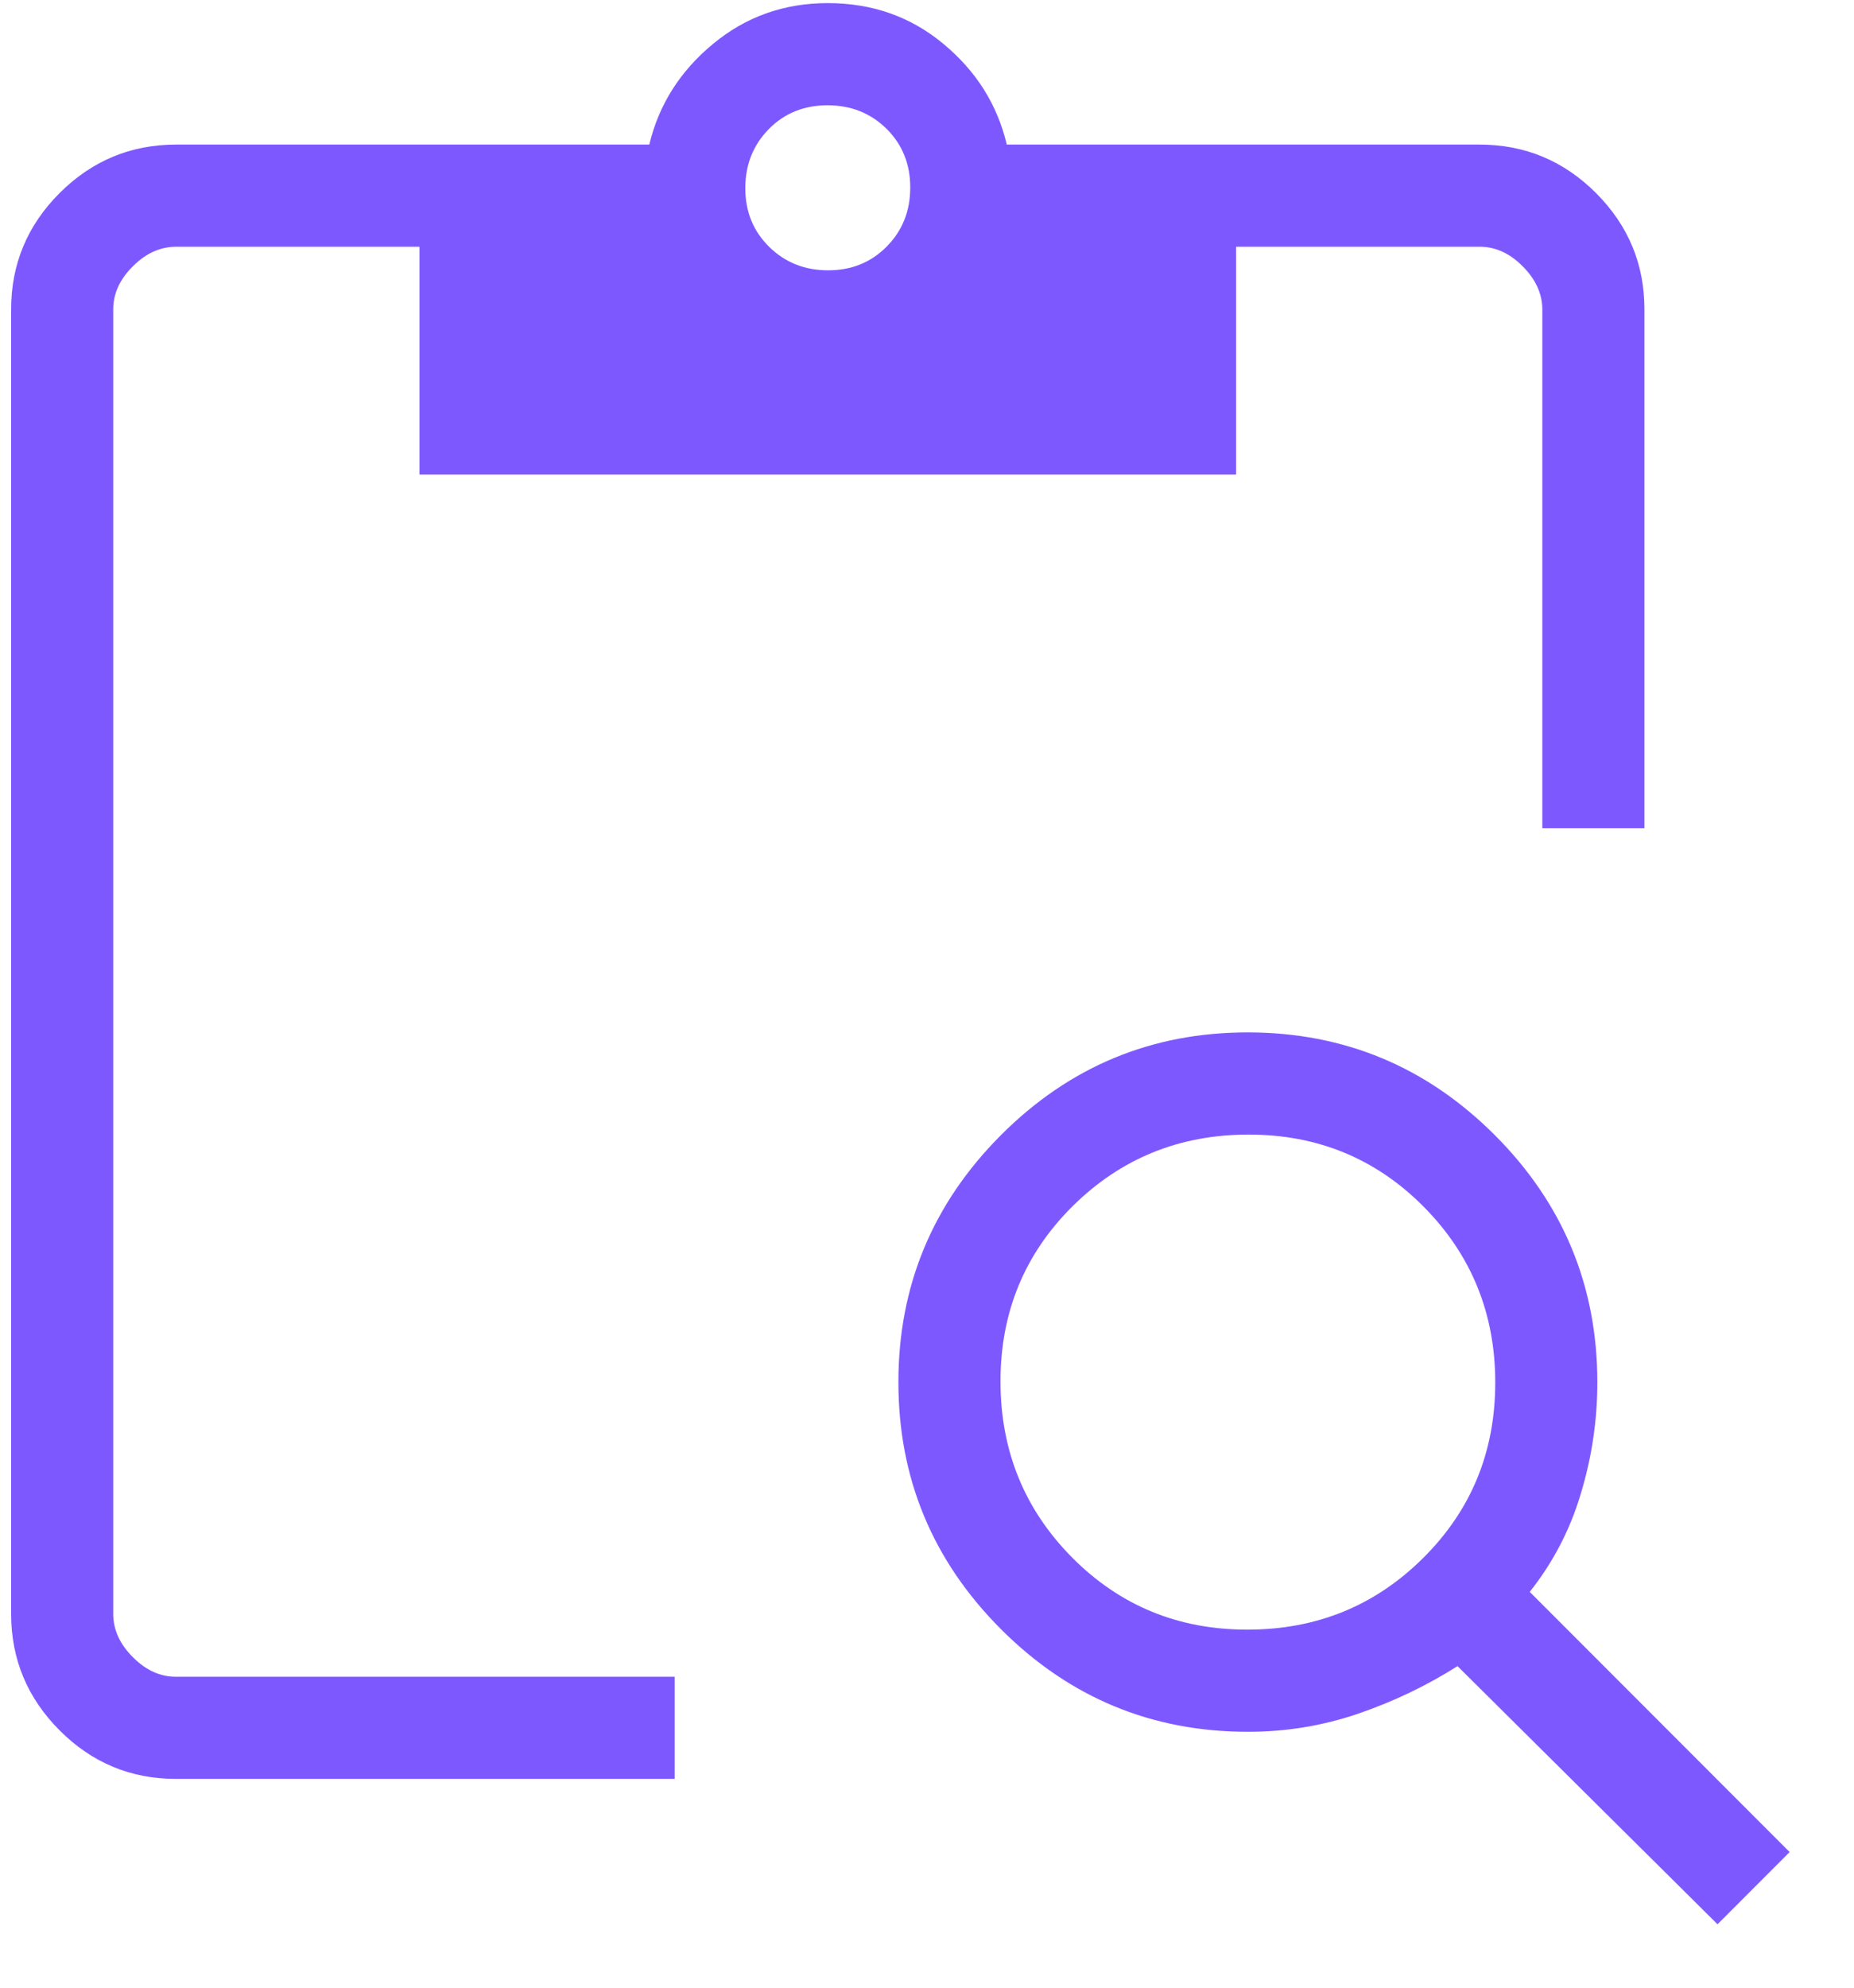
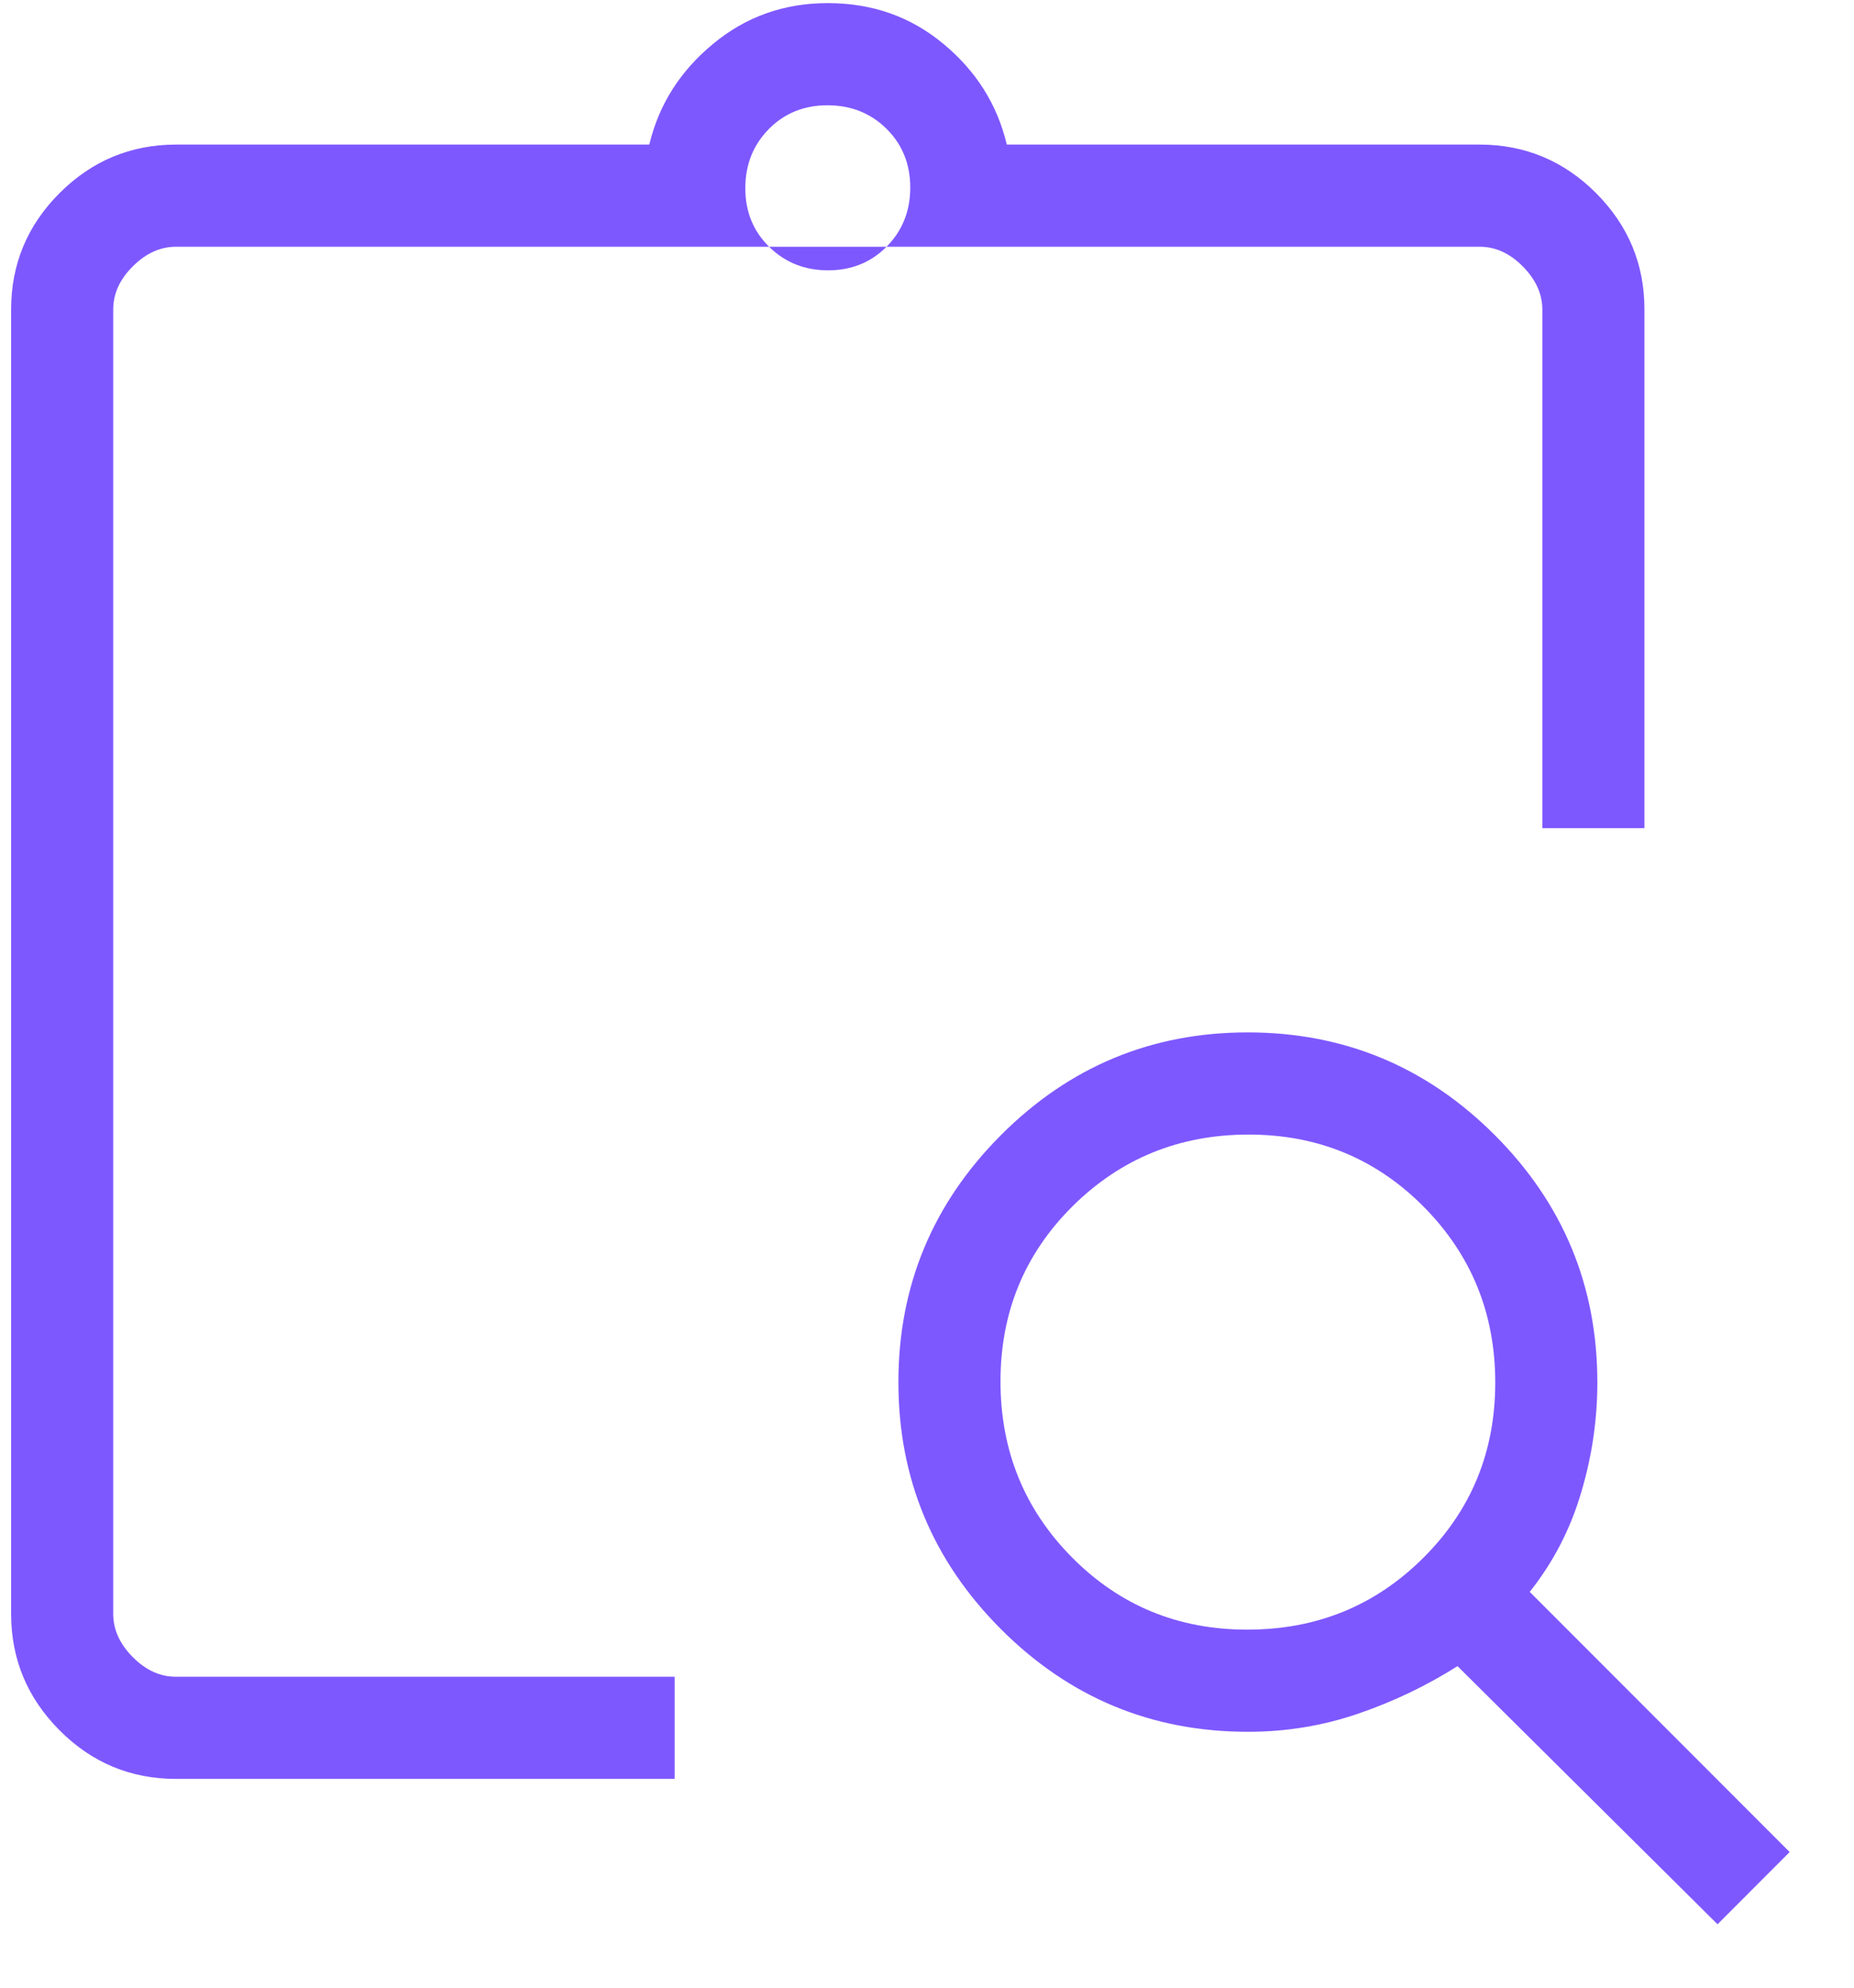
<svg xmlns="http://www.w3.org/2000/svg" width="28" height="30" viewBox="0 0 28 30" fill="none">
-   <path d="M25.939 29.043L22.012 25.147C21.546 25.442 21.047 25.681 20.513 25.864C19.979 26.047 19.423 26.138 18.847 26.138C17.393 26.138 16.15 25.622 15.117 24.589C14.085 23.556 13.568 22.313 13.568 20.861C13.568 19.409 14.085 18.166 15.117 17.132C16.15 16.098 17.393 15.581 18.847 15.582C20.3 15.583 21.543 16.1 22.575 17.132C23.606 18.163 24.123 19.407 24.124 20.861C24.124 21.429 24.042 21.987 23.877 22.535C23.715 23.083 23.457 23.58 23.103 24.026L27.028 27.953L25.939 29.043ZM18.839 24.596C19.883 24.596 20.768 24.236 21.494 23.514C22.22 22.793 22.582 21.91 22.582 20.867C22.582 19.824 22.221 18.939 21.5 18.212C20.779 17.486 19.896 17.123 18.853 17.124C17.81 17.125 16.925 17.486 16.198 18.206C15.472 18.927 15.109 19.809 15.11 20.853C15.111 21.897 15.472 22.782 16.192 23.508C16.913 24.234 17.795 24.597 18.839 24.596ZM24.835 12.499H23.293V4.673C23.293 4.436 23.194 4.218 22.997 4.02C22.8 3.821 22.582 3.723 22.343 3.724H18.668V7.162H6.335V3.724H2.659C2.422 3.724 2.204 3.822 2.006 4.02C1.807 4.217 1.709 4.435 1.71 4.673V24.359C1.71 24.595 1.808 24.813 2.006 25.011C2.203 25.209 2.42 25.308 2.658 25.307H10.189V26.849H2.659C1.974 26.849 1.387 26.605 0.9 26.116C0.413 25.628 0.169 25.043 0.168 24.36V4.672C0.168 3.987 0.412 3.402 0.9 2.914C1.388 2.427 1.974 2.183 2.658 2.182H9.806C9.95 1.58 10.271 1.074 10.767 0.664C11.263 0.252 11.841 0.047 12.501 0.047C13.174 0.047 13.756 0.252 14.25 0.664C14.743 1.073 15.062 1.579 15.205 2.182H22.343C23.029 2.182 23.616 2.426 24.104 2.914C24.592 3.403 24.836 3.988 24.835 4.672V12.499ZM12.506 4.08C12.861 4.08 13.156 3.96 13.392 3.721C13.629 3.481 13.747 3.184 13.747 2.83C13.747 2.475 13.627 2.18 13.388 1.943C13.148 1.707 12.851 1.589 12.497 1.589C12.142 1.589 11.847 1.709 11.61 1.949C11.374 2.19 11.256 2.487 11.256 2.84C11.256 3.194 11.376 3.489 11.616 3.725C11.857 3.962 12.153 4.08 12.506 4.08Z" fill="#7E58FF" />
+   <path d="M25.939 29.043L22.012 25.147C21.546 25.442 21.047 25.681 20.513 25.864C19.979 26.047 19.423 26.138 18.847 26.138C17.393 26.138 16.15 25.622 15.117 24.589C14.085 23.556 13.568 22.313 13.568 20.861C13.568 19.409 14.085 18.166 15.117 17.132C16.15 16.098 17.393 15.581 18.847 15.582C20.3 15.583 21.543 16.1 22.575 17.132C23.606 18.163 24.123 19.407 24.124 20.861C24.124 21.429 24.042 21.987 23.877 22.535C23.715 23.083 23.457 23.58 23.103 24.026L27.028 27.953L25.939 29.043ZM18.839 24.596C19.883 24.596 20.768 24.236 21.494 23.514C22.22 22.793 22.582 21.91 22.582 20.867C22.582 19.824 22.221 18.939 21.5 18.212C20.779 17.486 19.896 17.123 18.853 17.124C17.81 17.125 16.925 17.486 16.198 18.206C15.472 18.927 15.109 19.809 15.11 20.853C15.111 21.897 15.472 22.782 16.192 23.508C16.913 24.234 17.795 24.597 18.839 24.596ZM24.835 12.499H23.293V4.673C23.293 4.436 23.194 4.218 22.997 4.02C22.8 3.821 22.582 3.723 22.343 3.724H18.668V7.162V3.724H2.659C2.422 3.724 2.204 3.822 2.006 4.02C1.807 4.217 1.709 4.435 1.71 4.673V24.359C1.71 24.595 1.808 24.813 2.006 25.011C2.203 25.209 2.42 25.308 2.658 25.307H10.189V26.849H2.659C1.974 26.849 1.387 26.605 0.9 26.116C0.413 25.628 0.169 25.043 0.168 24.36V4.672C0.168 3.987 0.412 3.402 0.9 2.914C1.388 2.427 1.974 2.183 2.658 2.182H9.806C9.95 1.58 10.271 1.074 10.767 0.664C11.263 0.252 11.841 0.047 12.501 0.047C13.174 0.047 13.756 0.252 14.25 0.664C14.743 1.073 15.062 1.579 15.205 2.182H22.343C23.029 2.182 23.616 2.426 24.104 2.914C24.592 3.403 24.836 3.988 24.835 4.672V12.499ZM12.506 4.08C12.861 4.08 13.156 3.96 13.392 3.721C13.629 3.481 13.747 3.184 13.747 2.83C13.747 2.475 13.627 2.18 13.388 1.943C13.148 1.707 12.851 1.589 12.497 1.589C12.142 1.589 11.847 1.709 11.61 1.949C11.374 2.19 11.256 2.487 11.256 2.84C11.256 3.194 11.376 3.489 11.616 3.725C11.857 3.962 12.153 4.08 12.506 4.08Z" fill="#7E58FF" />
</svg>